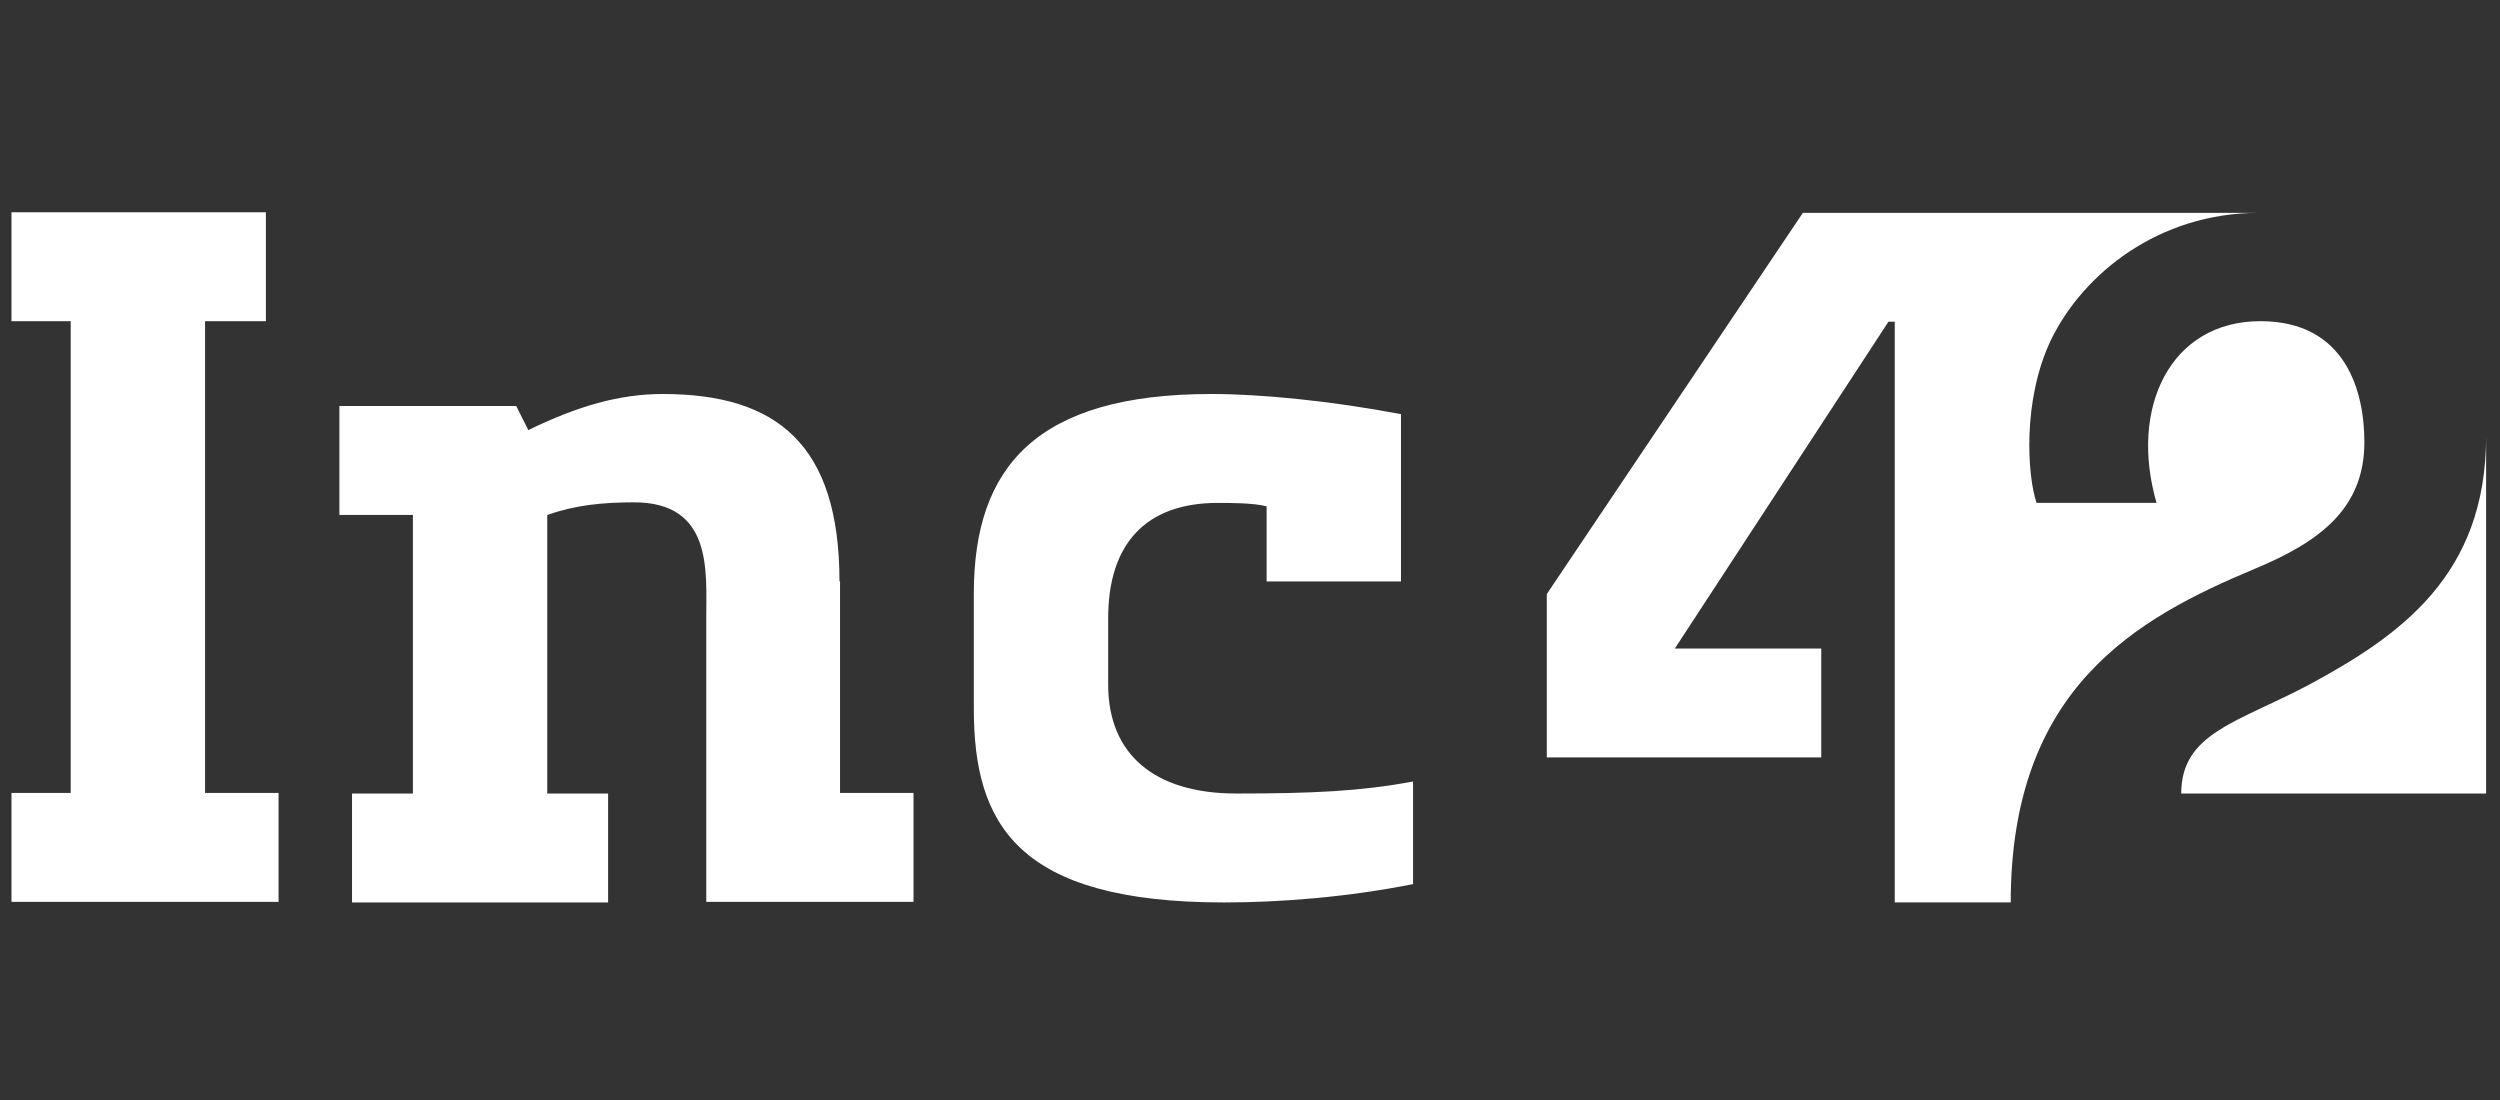
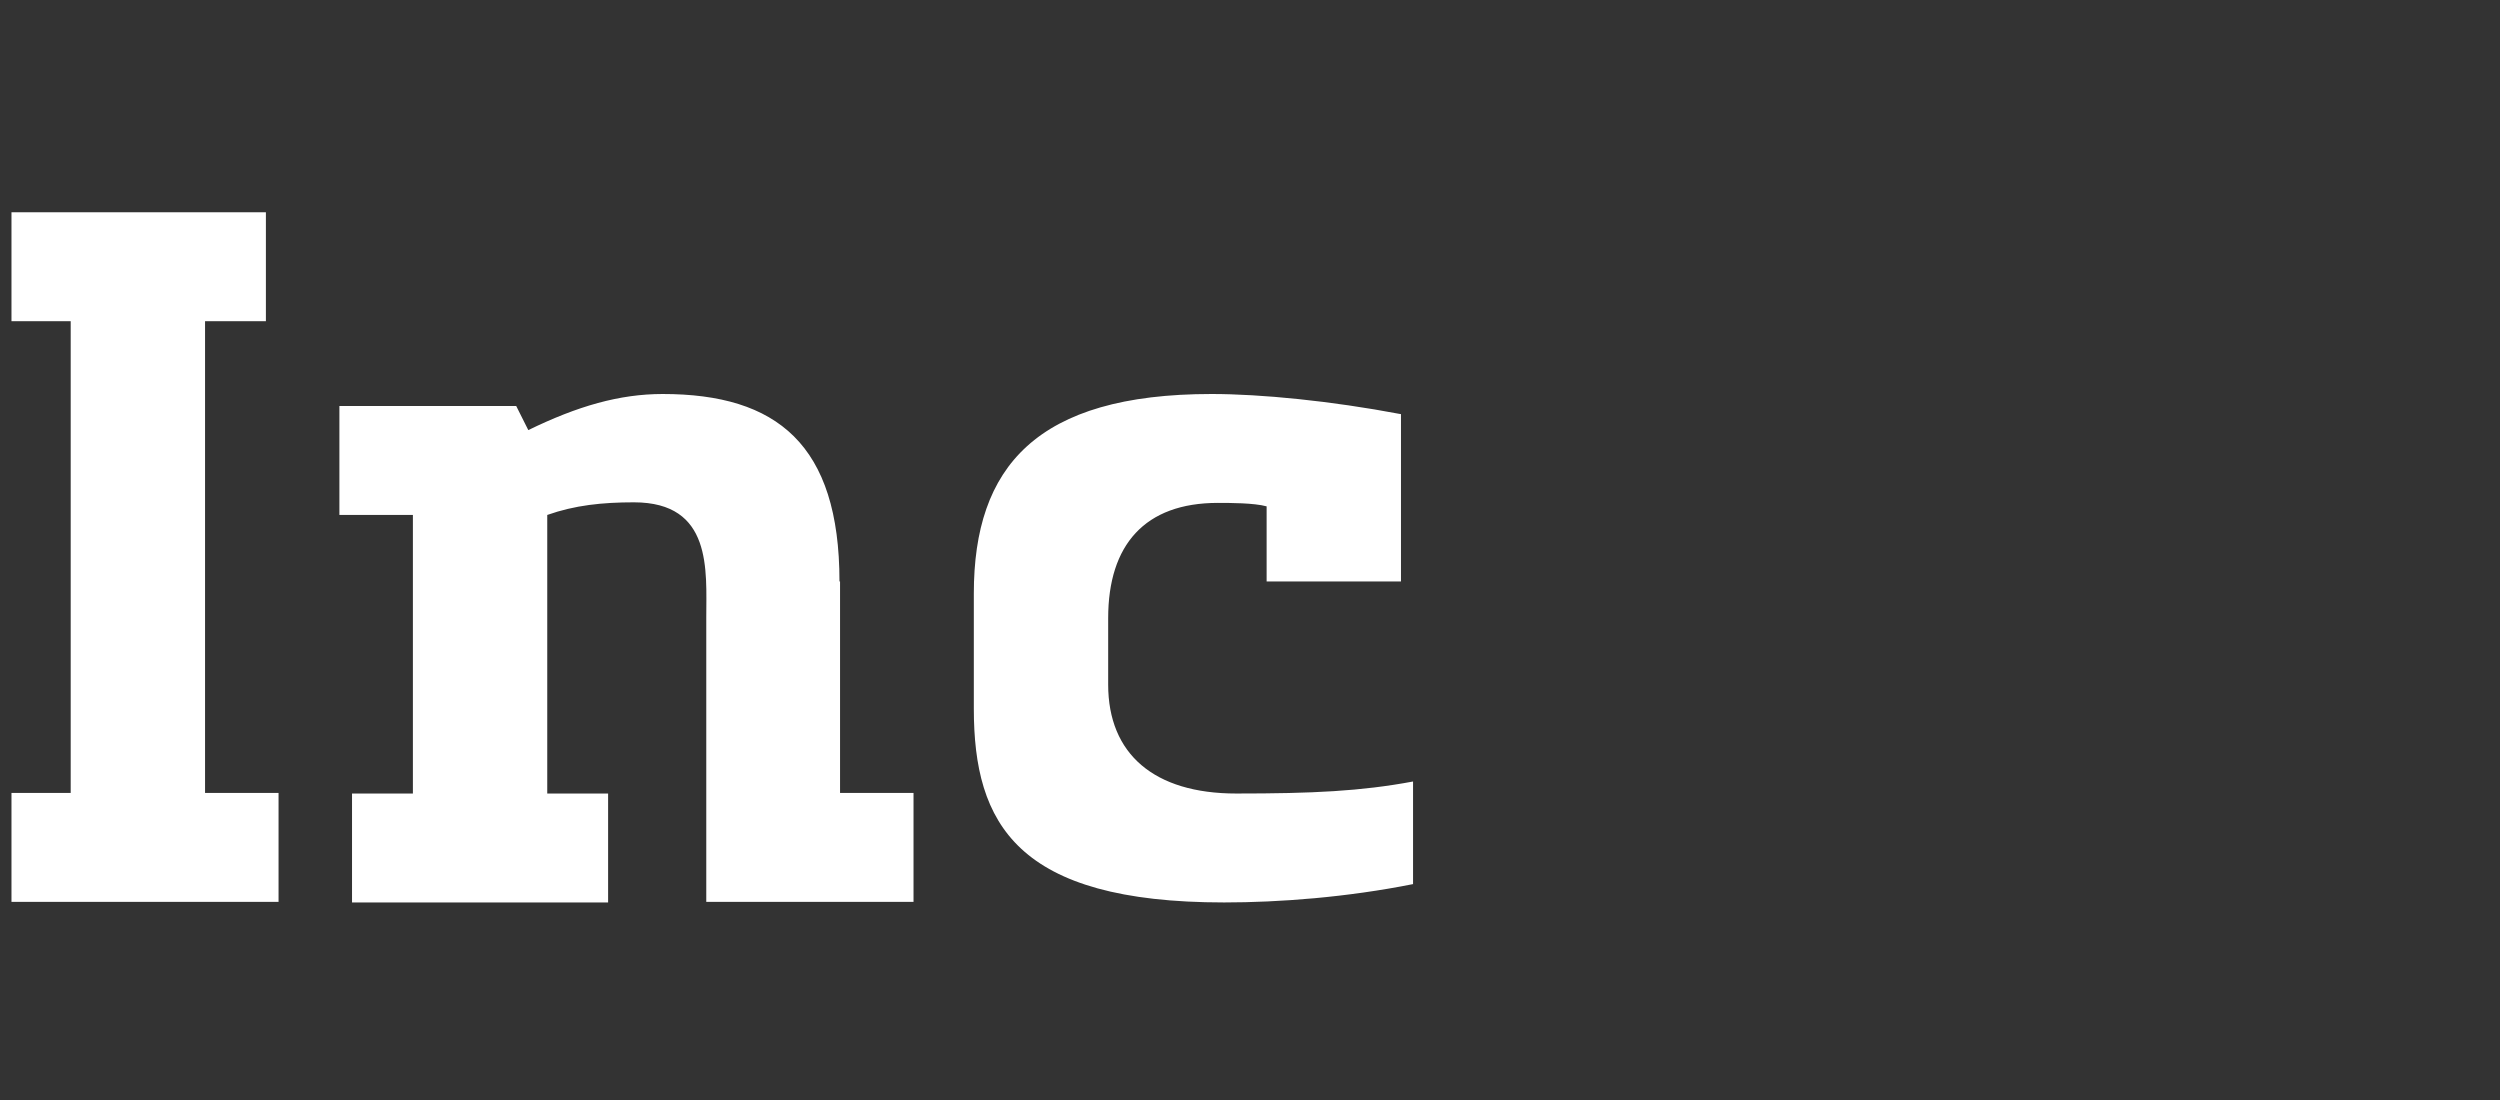
<svg xmlns="http://www.w3.org/2000/svg" width="100" height="44" viewBox="0 0 100 44" fill="none">
  <rect x="0" y="0" width="100" height="44" fill="#333333" stroke="none" />
  <g clip-path="url(#clip0_3288_9253)">
    <path fill-rule="evenodd" clip-rule="evenodd" d="M56.016 16.562C53.237 16.035 50.436 15.76 48.461 15.76C41.456 15.76 38.953 18.672 38.953 23.739V28.348C38.953 32.957 40.675 36.098 48.966 36.098C51.17 36.098 53.88 35.892 56.522 35.364V31.26C54.432 31.65 52.502 31.741 49.448 31.741C46.164 31.741 44.327 30.159 44.327 27.385V24.725C44.327 21.79 45.797 20.116 48.713 20.116C49.196 20.116 50.16 20.116 50.665 20.254V23.258H56.039V16.562H56.016ZM33.579 23.258C33.579 17.777 31.076 15.76 26.506 15.76C24.783 15.76 23.107 16.241 21.132 17.204L20.649 16.241H13.576V20.598H16.516V31.741H14.081V36.098H24.324V31.741H21.89V20.598C22.992 20.208 24.094 20.093 25.357 20.093C28.504 20.093 28.251 22.822 28.251 24.702V36.075H36.541V31.718H33.602V23.258H33.579ZM8.202 31.718H11.142V36.075H-0.111V31.718H2.828V12.848H0.394V8.491H10.636V12.848H8.202V31.718Z" fill="white" />
-     <path fill-rule="evenodd" clip-rule="evenodd" d="M94.575 17.685C94.575 15.668 93.84 12.847 90.419 12.847C86.813 12.847 85.159 16.31 86.262 20.116H81.462C81.095 19.038 80.888 16.012 82.036 13.604C83.322 10.944 86.354 8.514 90.35 8.514H80.406H72.115L61.872 23.762V30.296H72.85V25.94H66.994L75.537 12.87H75.79V36.097H80.429C80.429 27.499 85.481 24.725 90.189 22.753C92.784 21.675 94.575 20.345 94.575 17.685ZM99.444 17.456V31.741H87.249C87.249 29.311 89.523 28.898 92.371 27.384C96.022 25.413 99.444 23.005 99.444 17.456Z" fill="white" />
  </g>
  <defs>
    <clipPath id="clip0_3288_9253">
      <rect width="99" height="44" fill="white" transform="translate(0.459)" />
    </clipPath>
  </defs>
</svg>